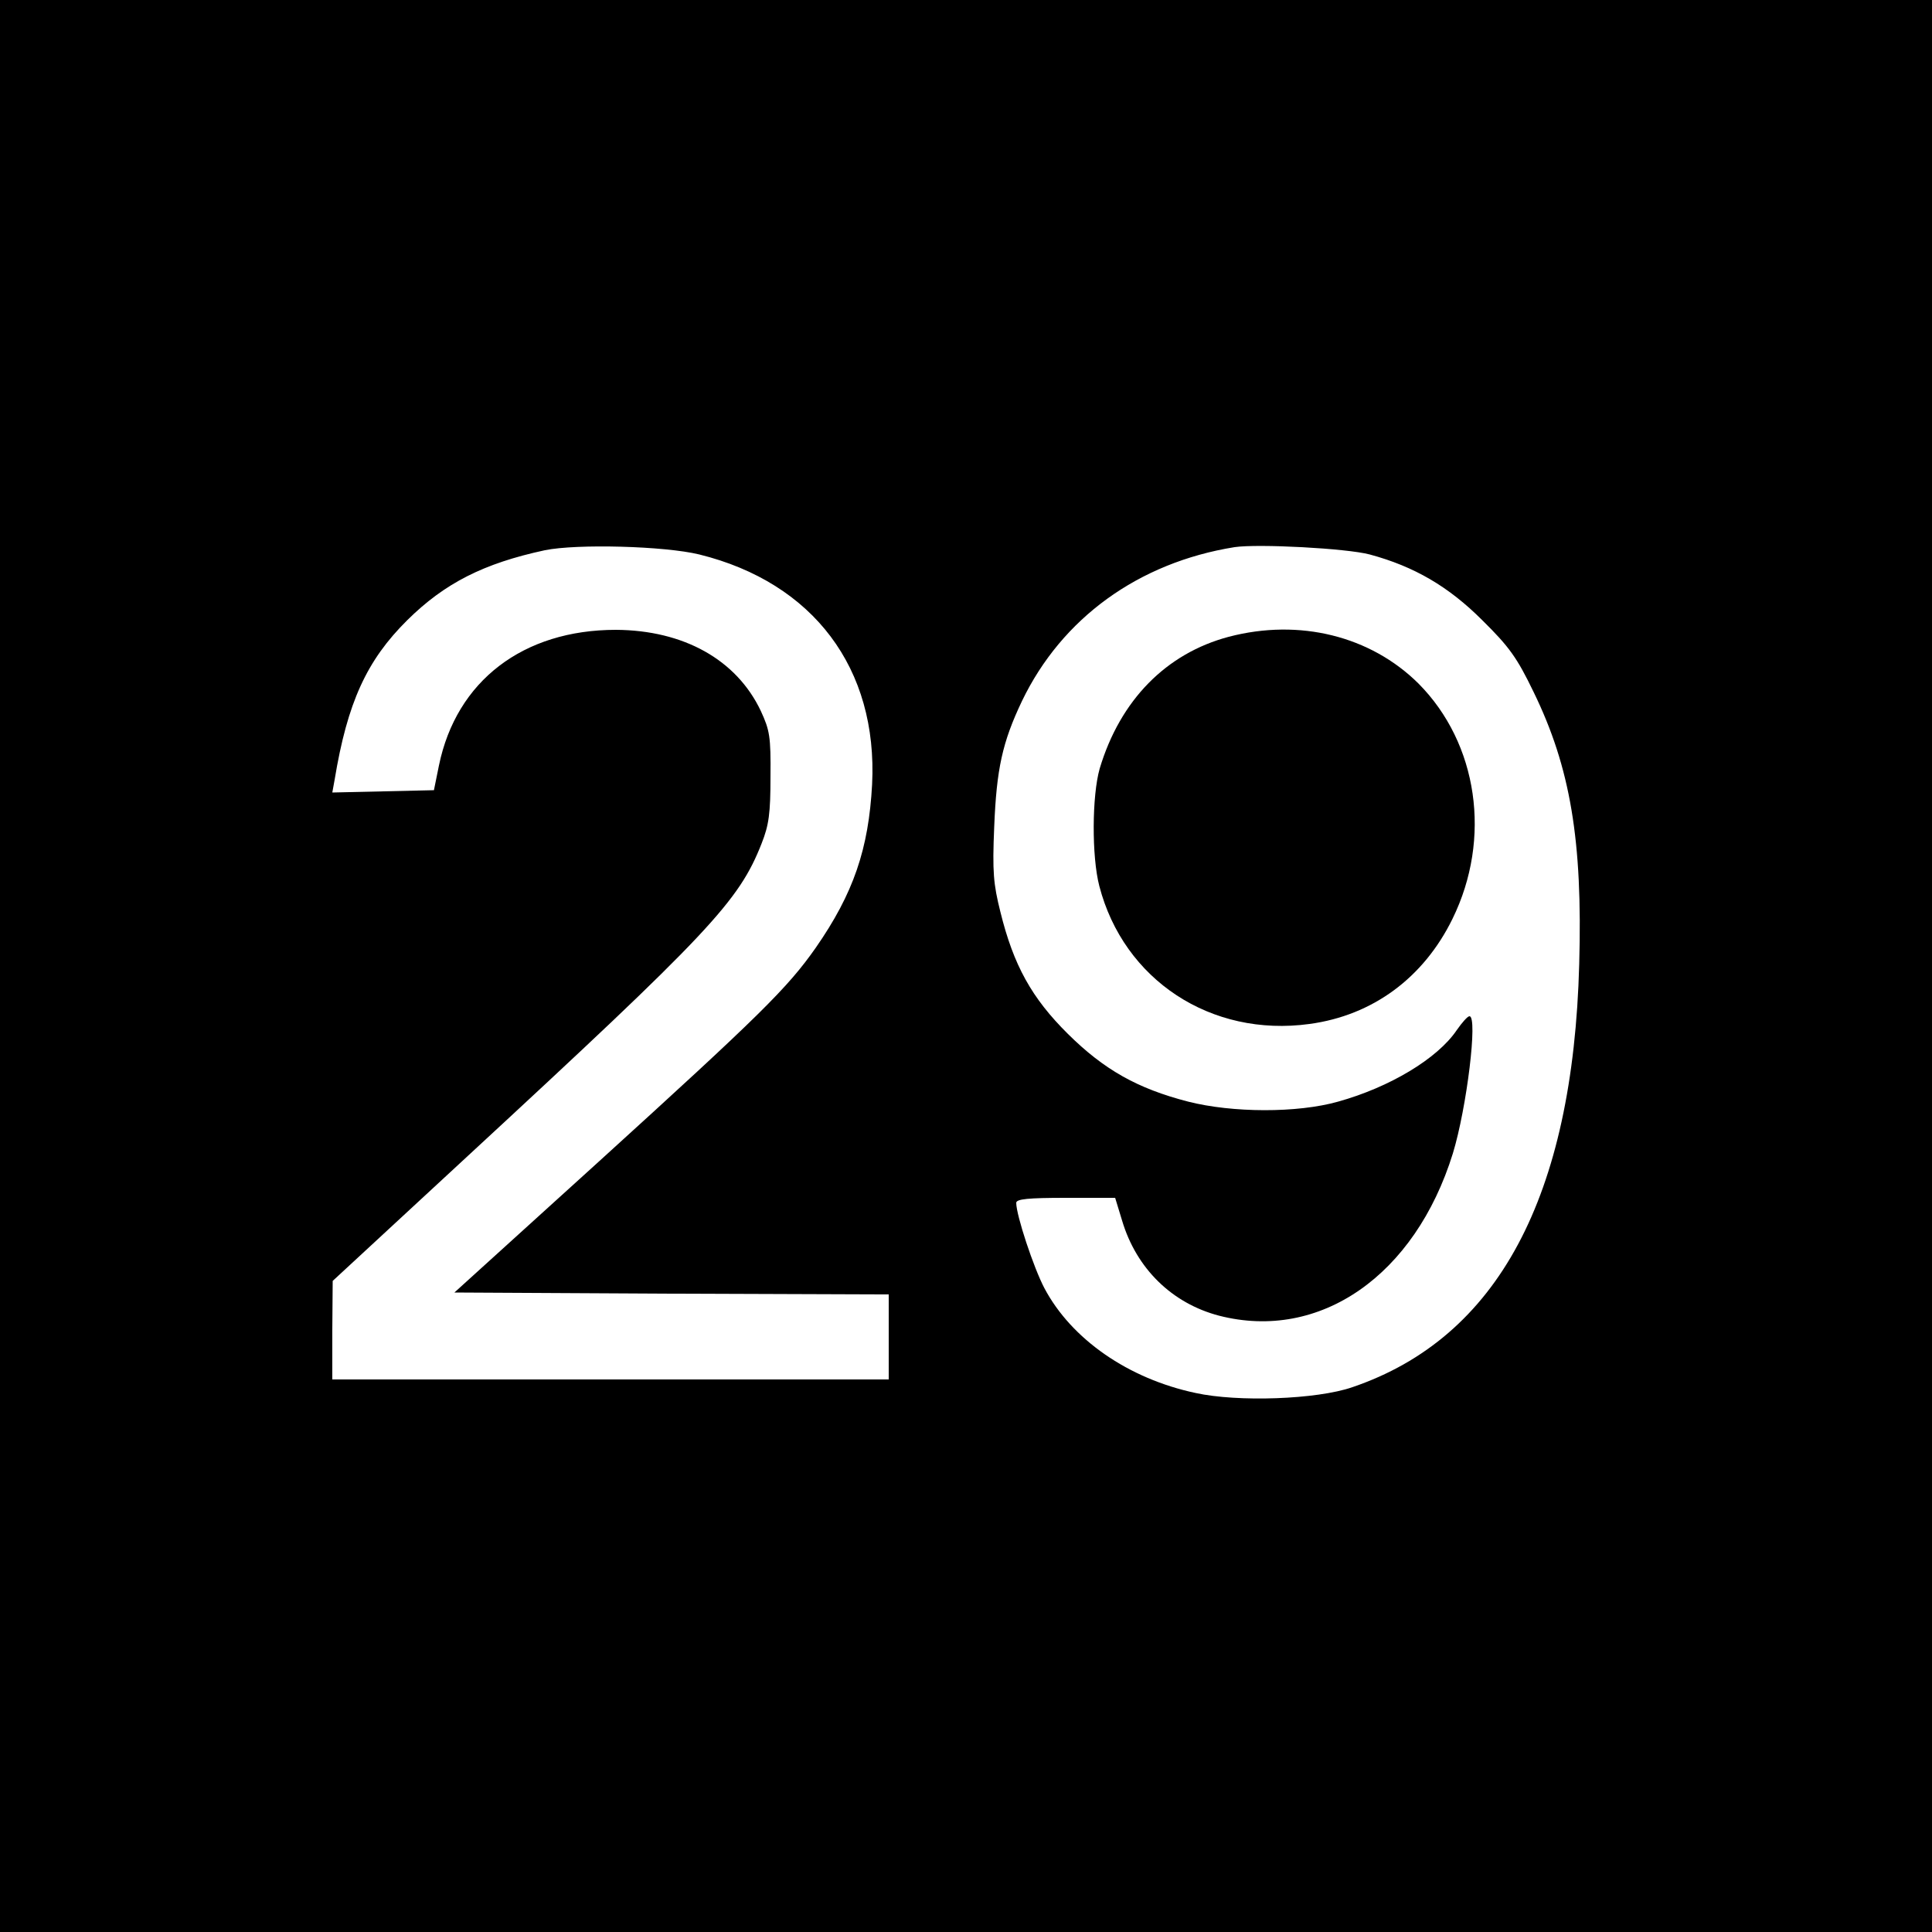
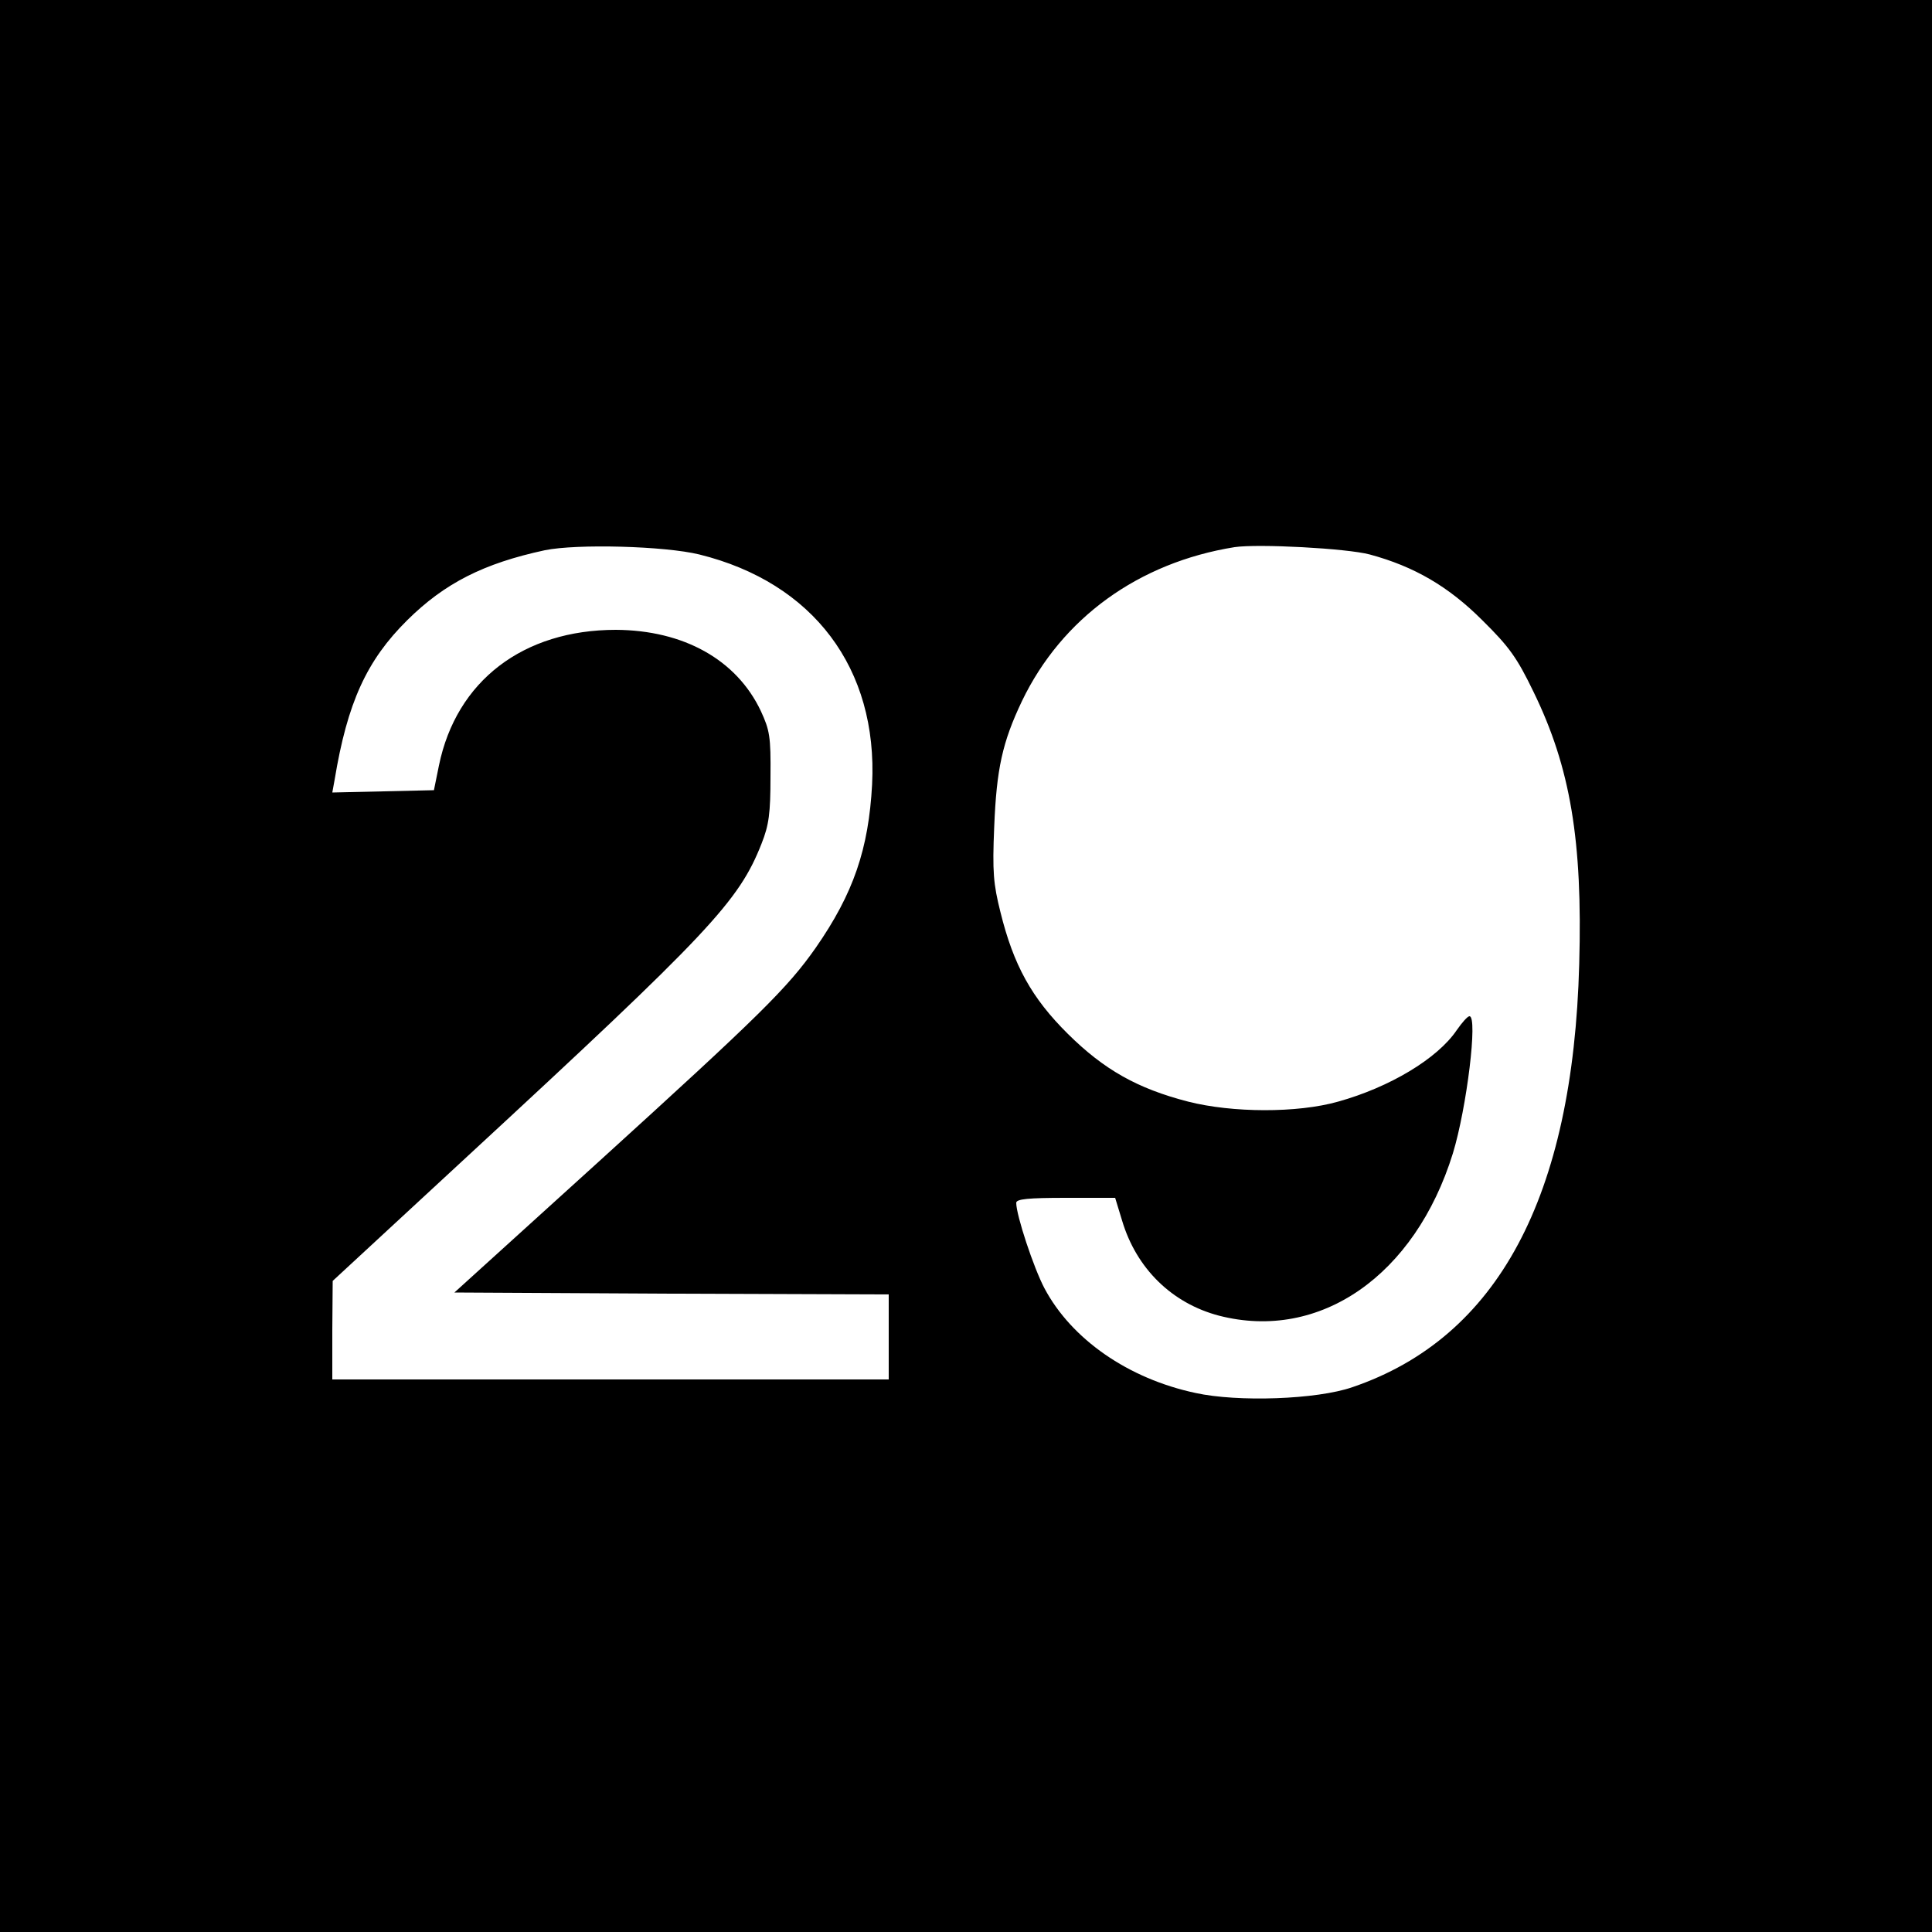
<svg xmlns="http://www.w3.org/2000/svg" version="1.0" width="500pt" height="500pt" viewBox="0 0 500 500" preserveAspectRatio="xMidYMid meet">
  <g transform="translate(0,500) scale(0.1,-0.1)" fill="#000000" stroke="none">
    <path d="M0 2500 l0 -2500 2500 0 2500 0 0 2500 0 2500 -2500 0 -2500 0 0 -2500z m1810 1065 c295 -73 462 -295 447 -595 -9 -167 -48 -282 -146 -423 -73 -104 -144 -174 -560 -552 l-375 -340 562 -3 562 -2 0 -110 0 -110 -720 0 -720 0 0 128 1 127 346 320 c631 583 705 662 764 812 19 48 23 78 23 173 1 104 -2 120 -25 170 -63 133 -200 209 -375 210 -240 0 -413 -132 -458 -351 l-13 -64 -131 -3 -132 -3 6 33 c33 200 83 309 188 413 97 96 198 147 356 181 83 17 310 11 400 -11z m1735 0 c115 -31 204 -83 291 -170 70 -69 90 -97 133 -186 95 -195 127 -384 118 -704 -16 -603 -211 -967 -587 -1095 -92 -32 -297 -39 -406 -15 -174 37 -321 139 -391 271 -28 53 -73 189 -73 221 0 10 31 13 128 13 l128 0 18 -59 c37 -124 129 -214 251 -246 261 -67 507 104 605 420 36 118 65 355 43 355 -5 0 -19 -16 -33 -36 -50 -74 -174 -148 -307 -185 -106 -30 -274 -29 -388 0 -132 34 -218 83 -311 175 -94 93 -141 178 -175 316 -18 72 -21 103 -16 220 6 150 21 219 72 326 103 214 301 358 550 398 61 9 290 -3 350 -19z" />
-     <path d="M3180 3352 c-162 -43 -281 -164 -334 -341 -20 -70 -21 -227 -1 -304 63 -243 289 -392 544 -357 163 22 295 119 370 272 102 208 66 454 -88 609 -124 123 -308 169 -491 121z" />
  </g>
</svg>